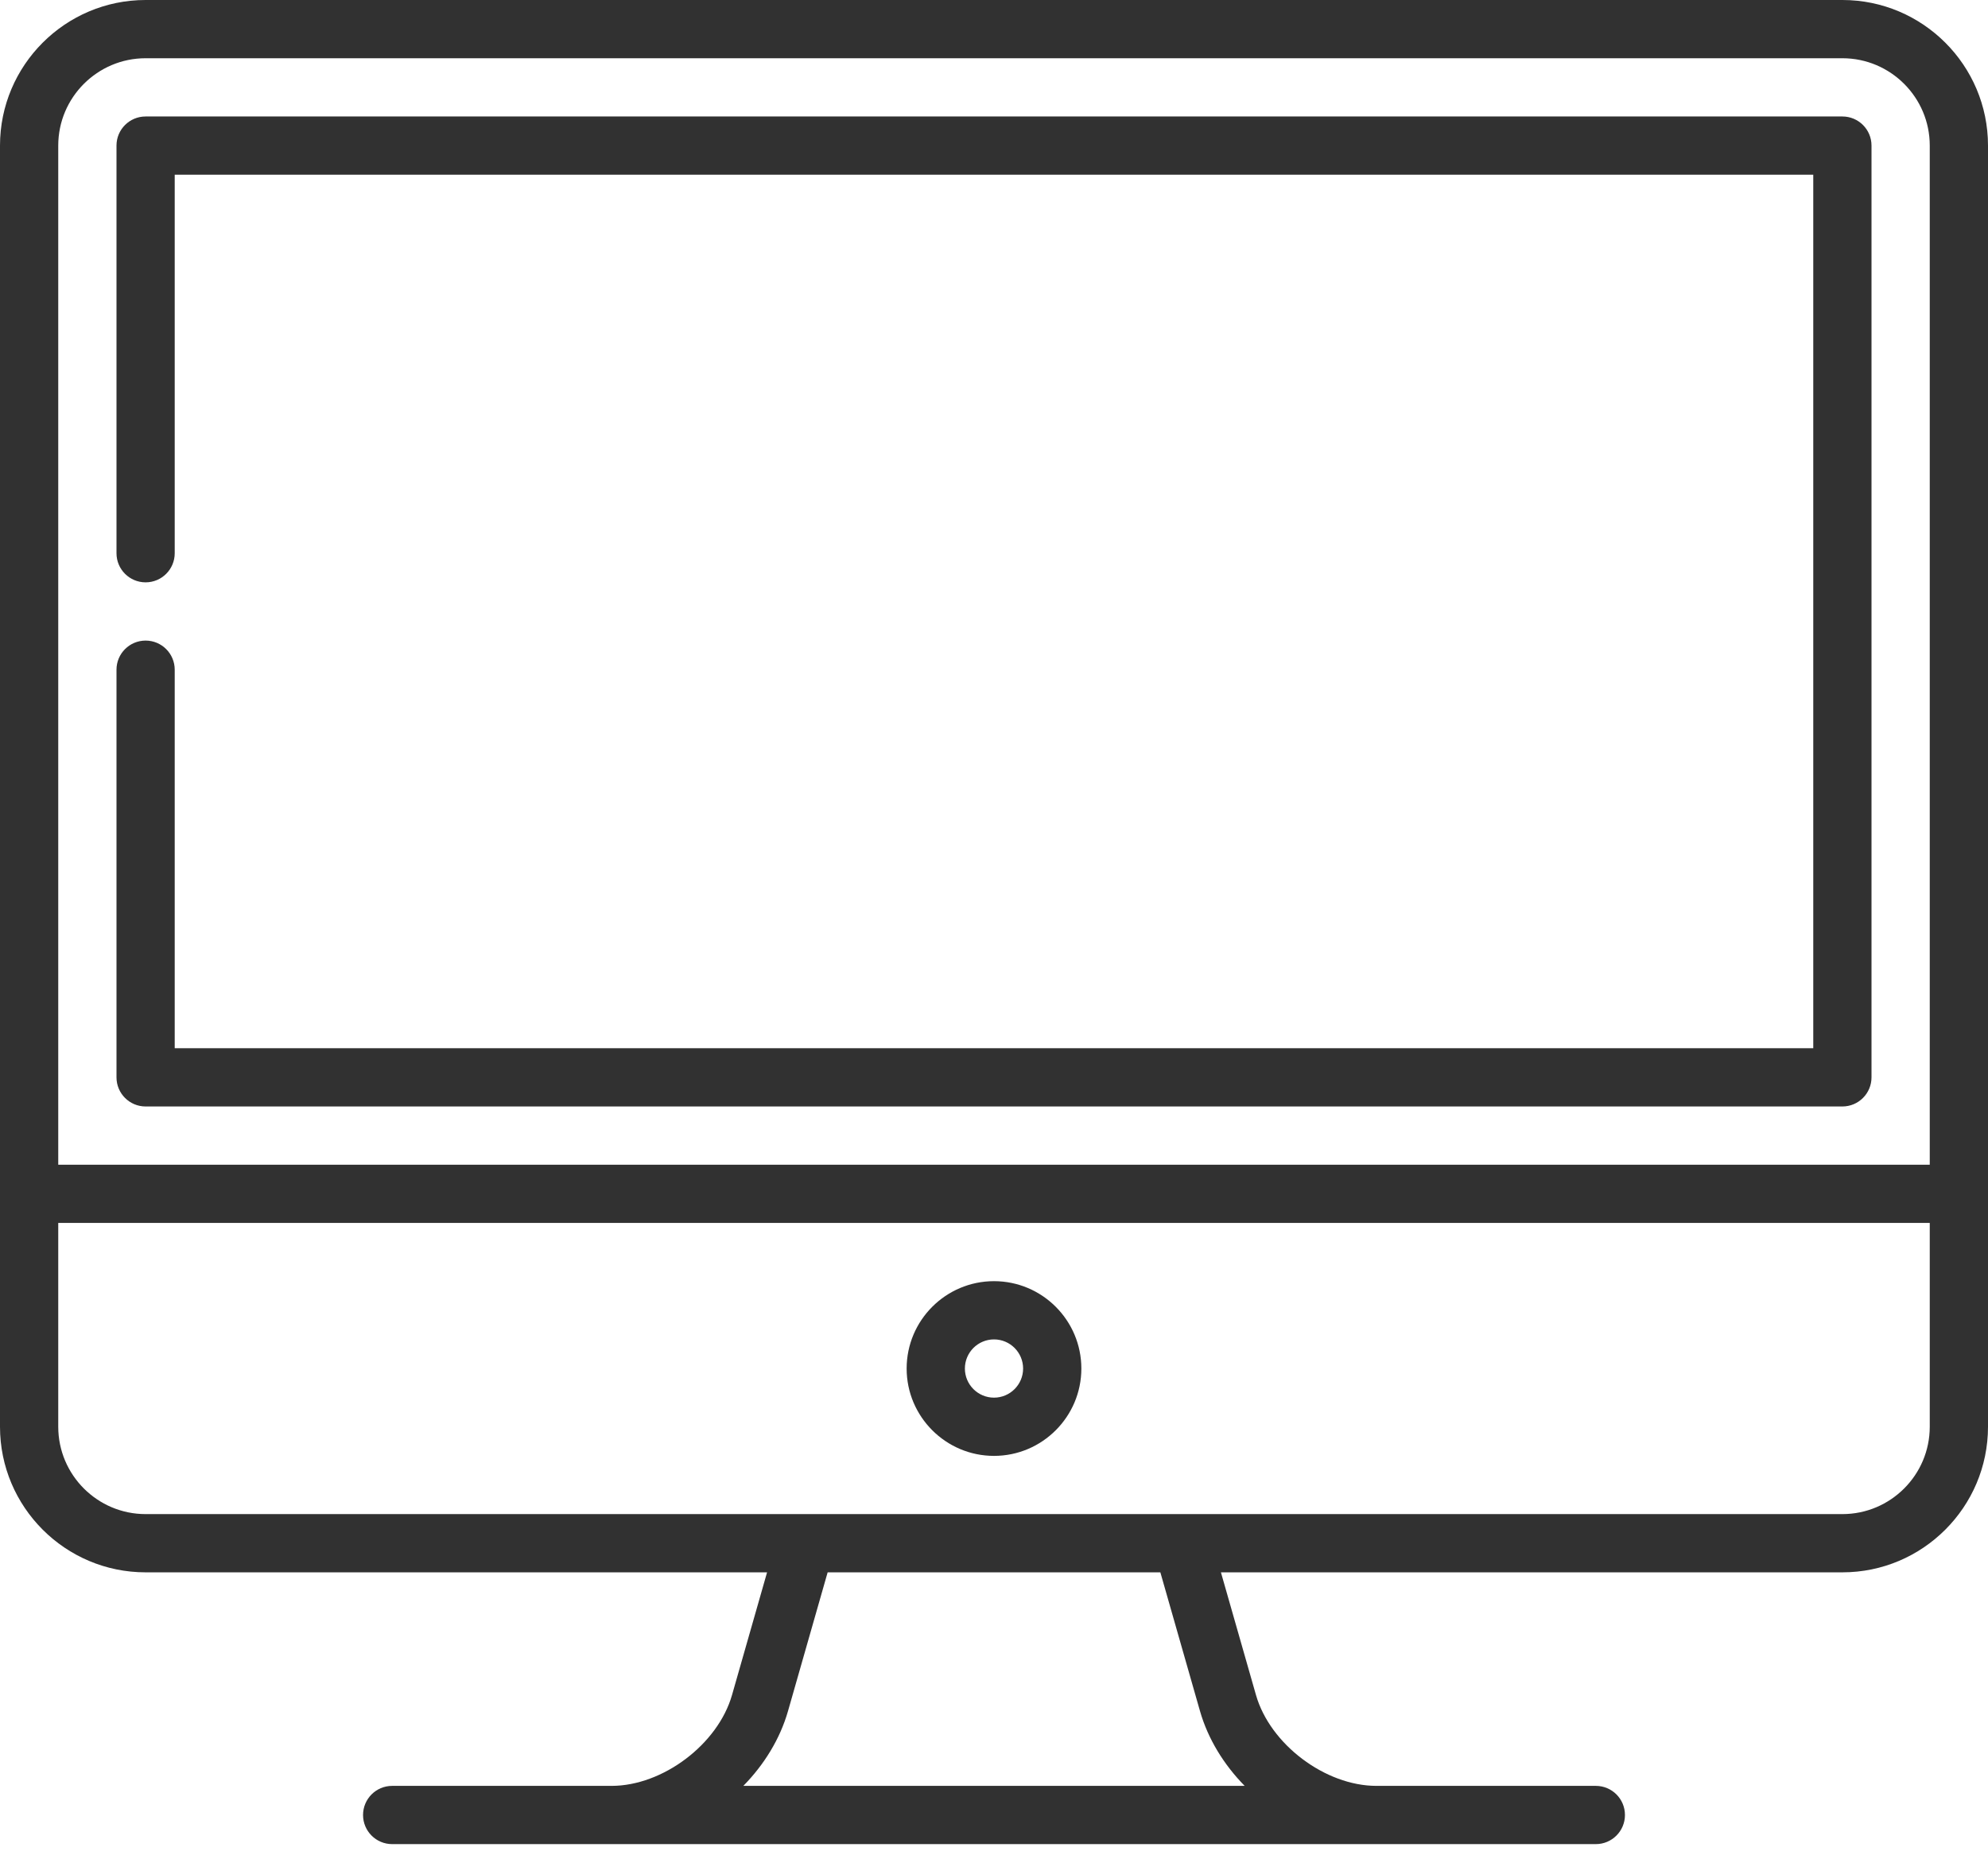
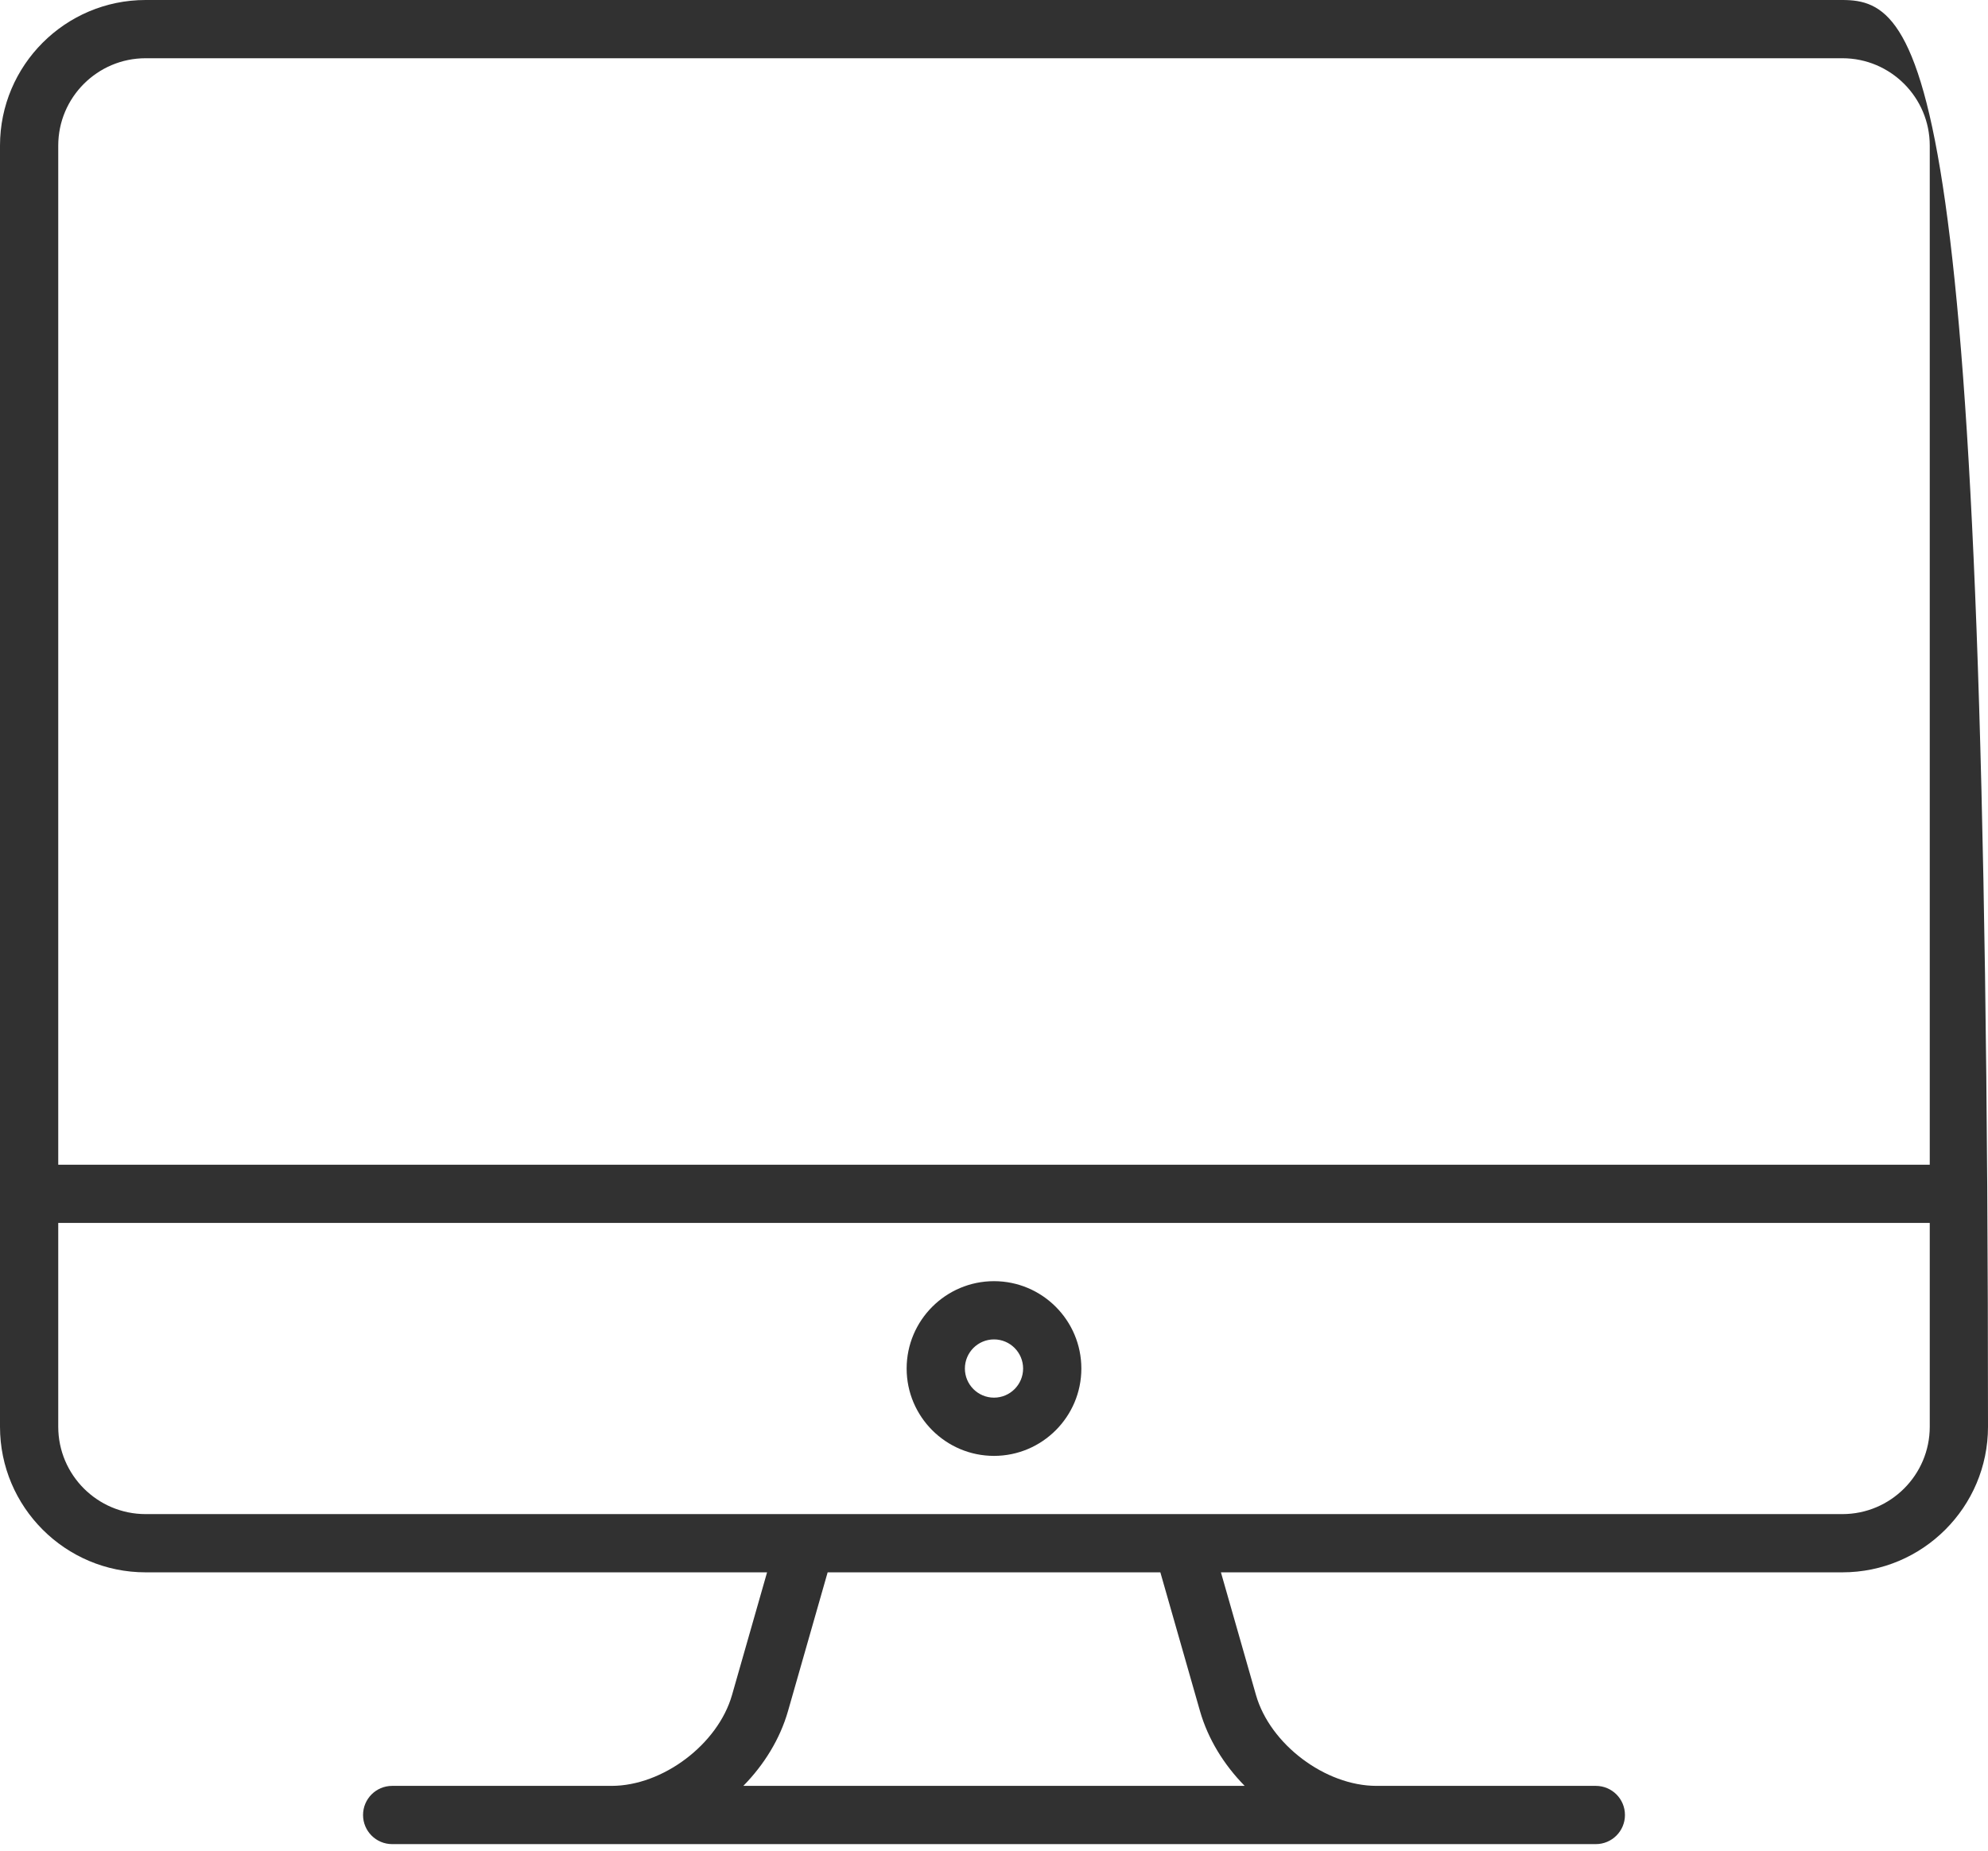
<svg xmlns="http://www.w3.org/2000/svg" width="87" height="81" viewBox="0 0 87 81" fill="none">
-   <path d="M80.628 0H6.372C2.858 0 0 2.858 0 6.372V62.446C0 65.96 2.858 68.818 6.372 68.818H33.569L32.035 74.187C31.419 76.343 29.005 78.164 26.763 78.164H17.162C16.458 78.164 15.888 78.734 15.888 79.439C15.888 80.142 16.458 80.713 17.162 80.713H69.838C70.542 80.713 71.112 80.142 71.112 79.439C71.112 78.734 70.542 78.164 69.838 78.164H60.237C57.995 78.164 55.581 76.343 54.965 74.187L53.431 68.818H80.628C84.142 68.818 87 65.96 87 62.446V6.372C87 2.858 84.142 0 80.628 0ZM6.372 2.549H80.628C82.736 2.549 84.451 4.264 84.451 6.372V50.977H2.549V6.372C2.549 4.264 4.264 2.549 6.372 2.549ZM52.514 74.887C52.864 76.111 53.559 77.236 54.47 78.164H32.53C33.441 77.236 34.136 76.111 34.486 74.887L36.22 68.818H50.78L52.514 74.887ZM80.628 66.269H6.372C4.264 66.269 2.549 64.554 2.549 62.446V53.525H84.451V62.446C84.451 64.554 82.736 66.269 80.628 66.269Z" fill="#313131" />
-   <path d="M6.372 48.428H80.628C81.332 48.428 81.902 47.857 81.902 47.153V6.372C81.902 5.668 81.332 5.098 80.628 5.098H6.372C5.668 5.098 5.098 5.668 5.098 6.372V24.214C5.098 24.918 5.668 25.488 6.372 25.488C7.076 25.488 7.646 24.918 7.646 24.214V7.646H79.353V45.879H7.646V29.311C7.646 28.608 7.076 28.037 6.372 28.037C5.668 28.037 5.098 28.608 5.098 29.311V47.153C5.098 47.857 5.668 48.428 6.372 48.428Z" fill="#313131" />
+   <path d="M80.628 0H6.372C2.858 0 0 2.858 0 6.372V62.446C0 65.96 2.858 68.818 6.372 68.818H33.569L32.035 74.187C31.419 76.343 29.005 78.164 26.763 78.164H17.162C16.458 78.164 15.888 78.734 15.888 79.439C15.888 80.142 16.458 80.713 17.162 80.713H69.838C70.542 80.713 71.112 80.142 71.112 79.439C71.112 78.734 70.542 78.164 69.838 78.164H60.237C57.995 78.164 55.581 76.343 54.965 74.187L53.431 68.818H80.628C84.142 68.818 87 65.96 87 62.446C87 2.858 84.142 0 80.628 0ZM6.372 2.549H80.628C82.736 2.549 84.451 4.264 84.451 6.372V50.977H2.549V6.372C2.549 4.264 4.264 2.549 6.372 2.549ZM52.514 74.887C52.864 76.111 53.559 77.236 54.47 78.164H32.53C33.441 77.236 34.136 76.111 34.486 74.887L36.22 68.818H50.78L52.514 74.887ZM80.628 66.269H6.372C4.264 66.269 2.549 64.554 2.549 62.446V53.525H84.451V62.446C84.451 64.554 82.736 66.269 80.628 66.269Z" fill="#313131" />
  <path d="M43.5 56.074C41.392 56.074 39.677 57.789 39.677 59.898C39.677 62.005 41.392 63.721 43.5 63.721C45.608 63.721 47.323 62.005 47.323 59.898C47.323 57.789 45.608 56.074 43.5 56.074ZM43.5 61.172C42.797 61.172 42.226 60.6 42.226 59.898C42.226 59.195 42.797 58.623 43.5 58.623C44.203 58.623 44.774 59.195 44.774 59.898C44.774 60.6 44.203 61.172 43.5 61.172Z" fill="#313131" />
</svg>